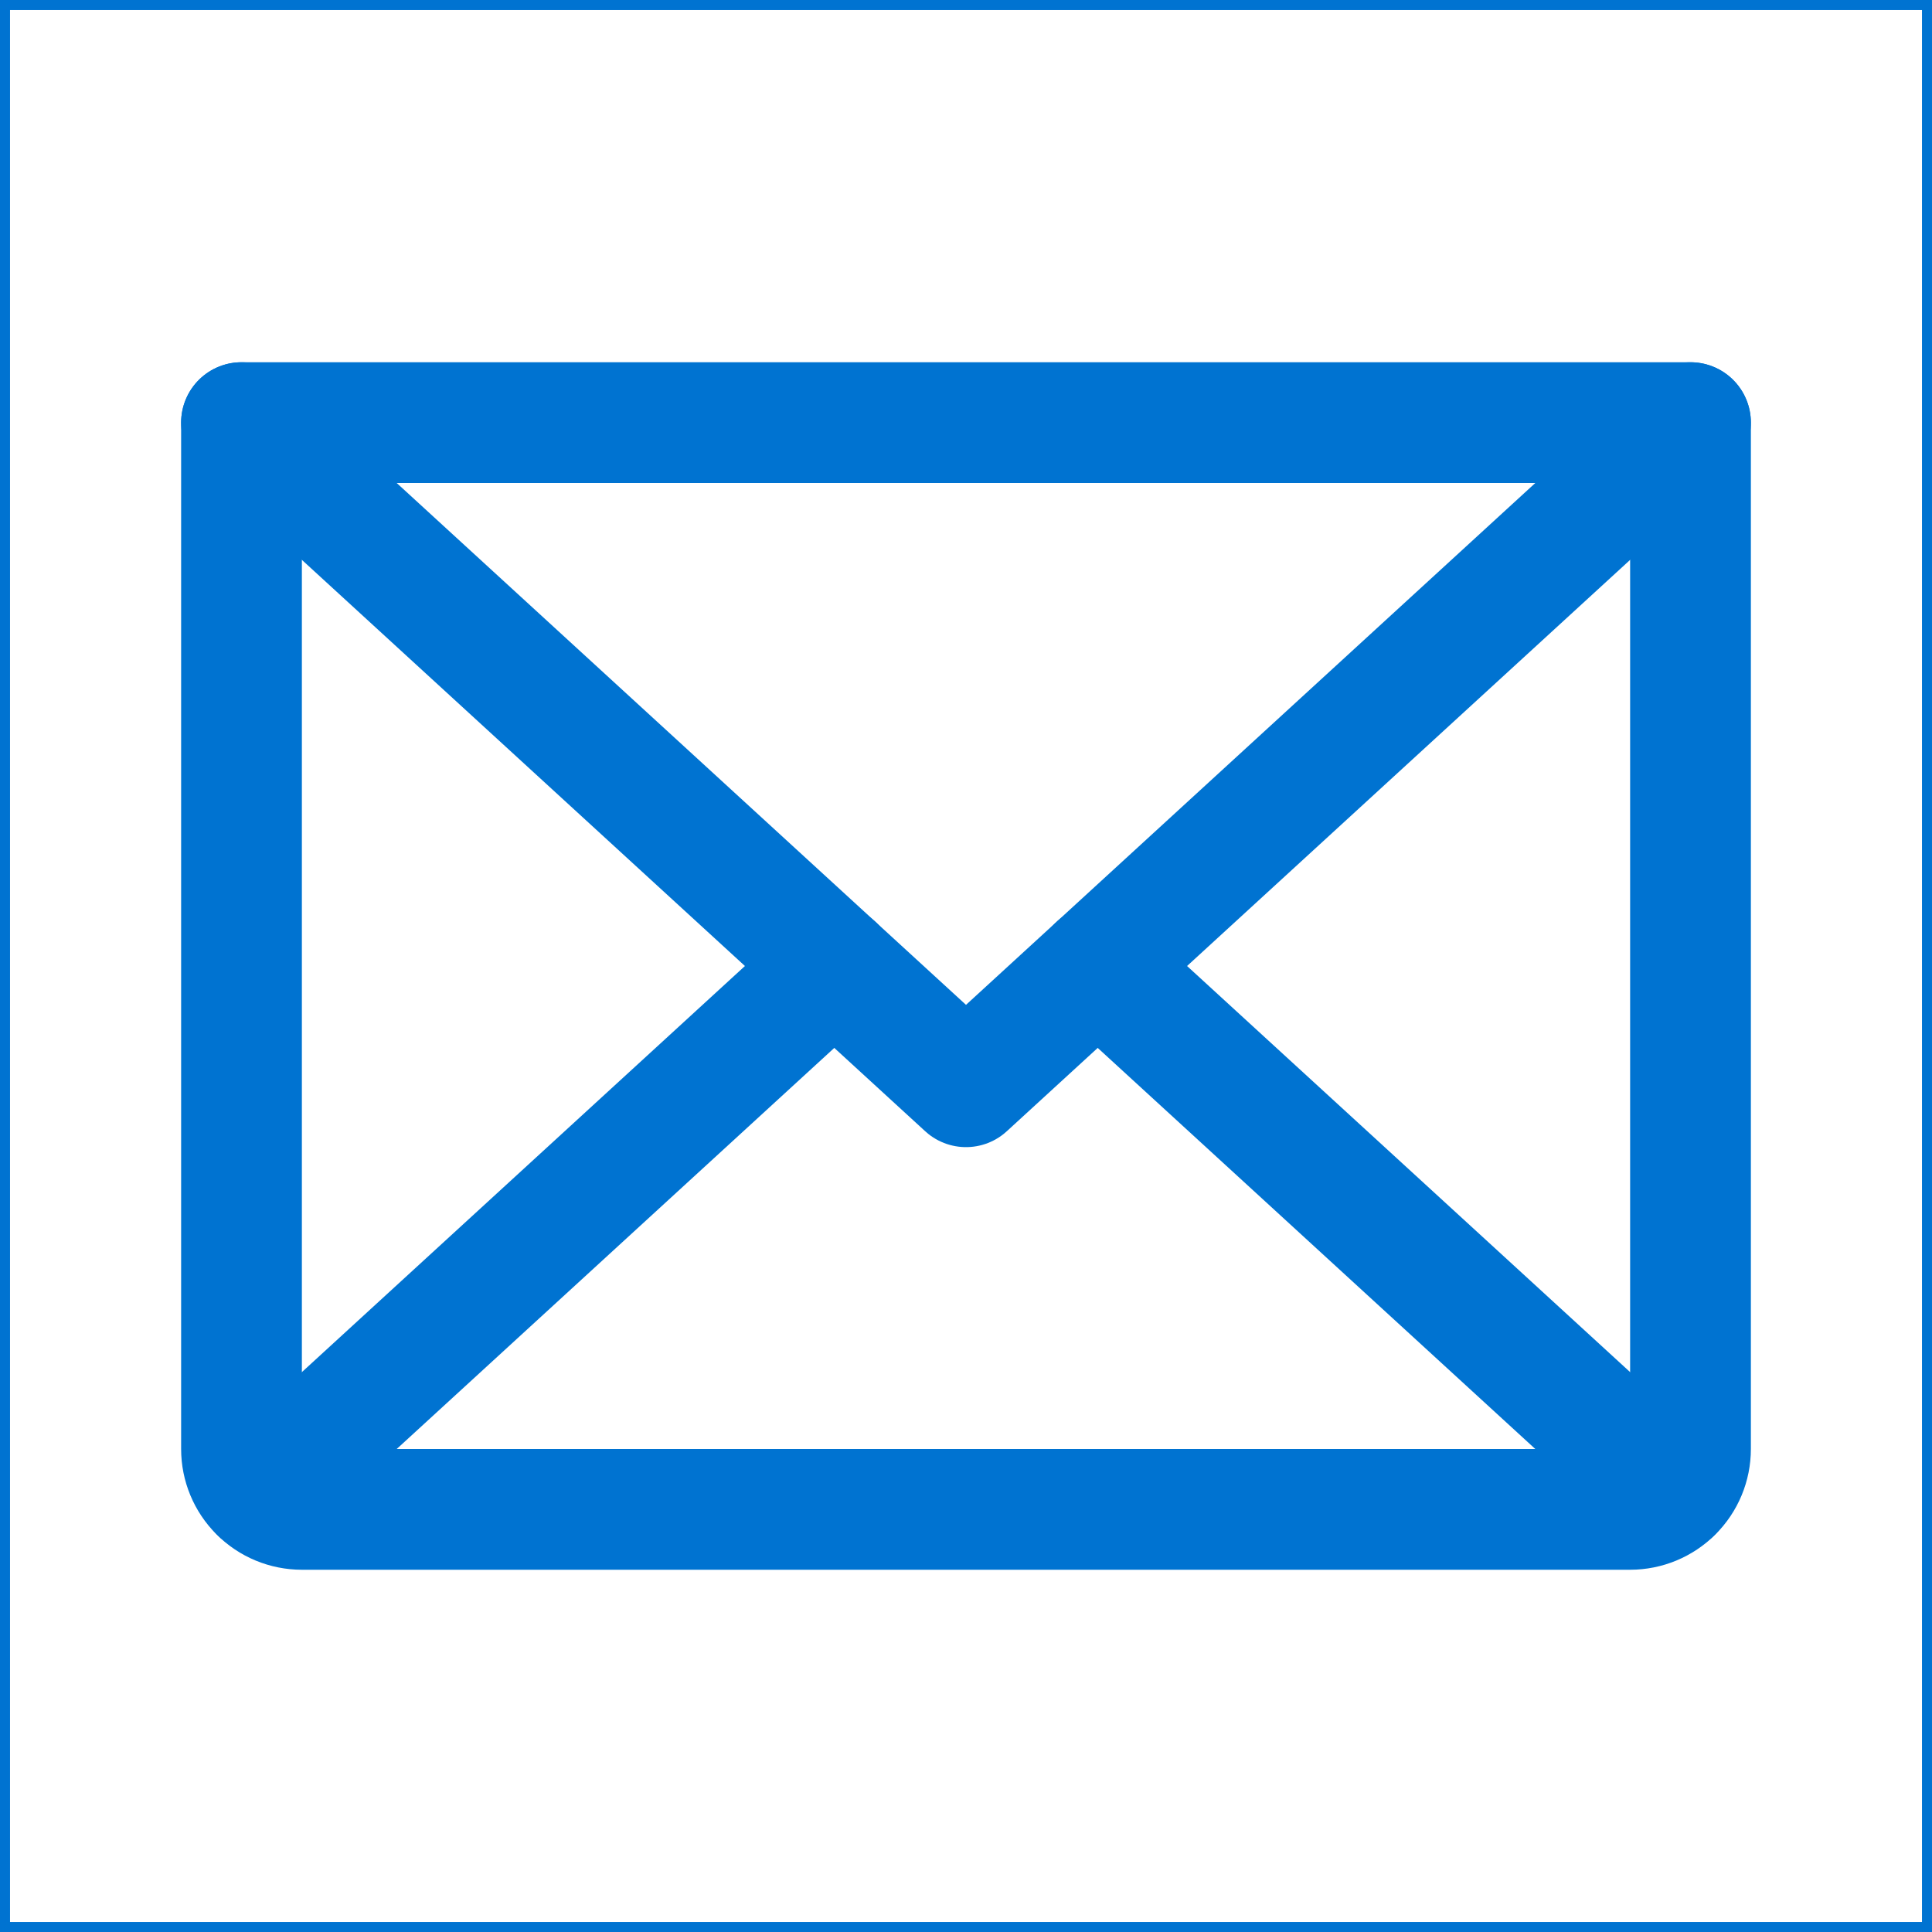
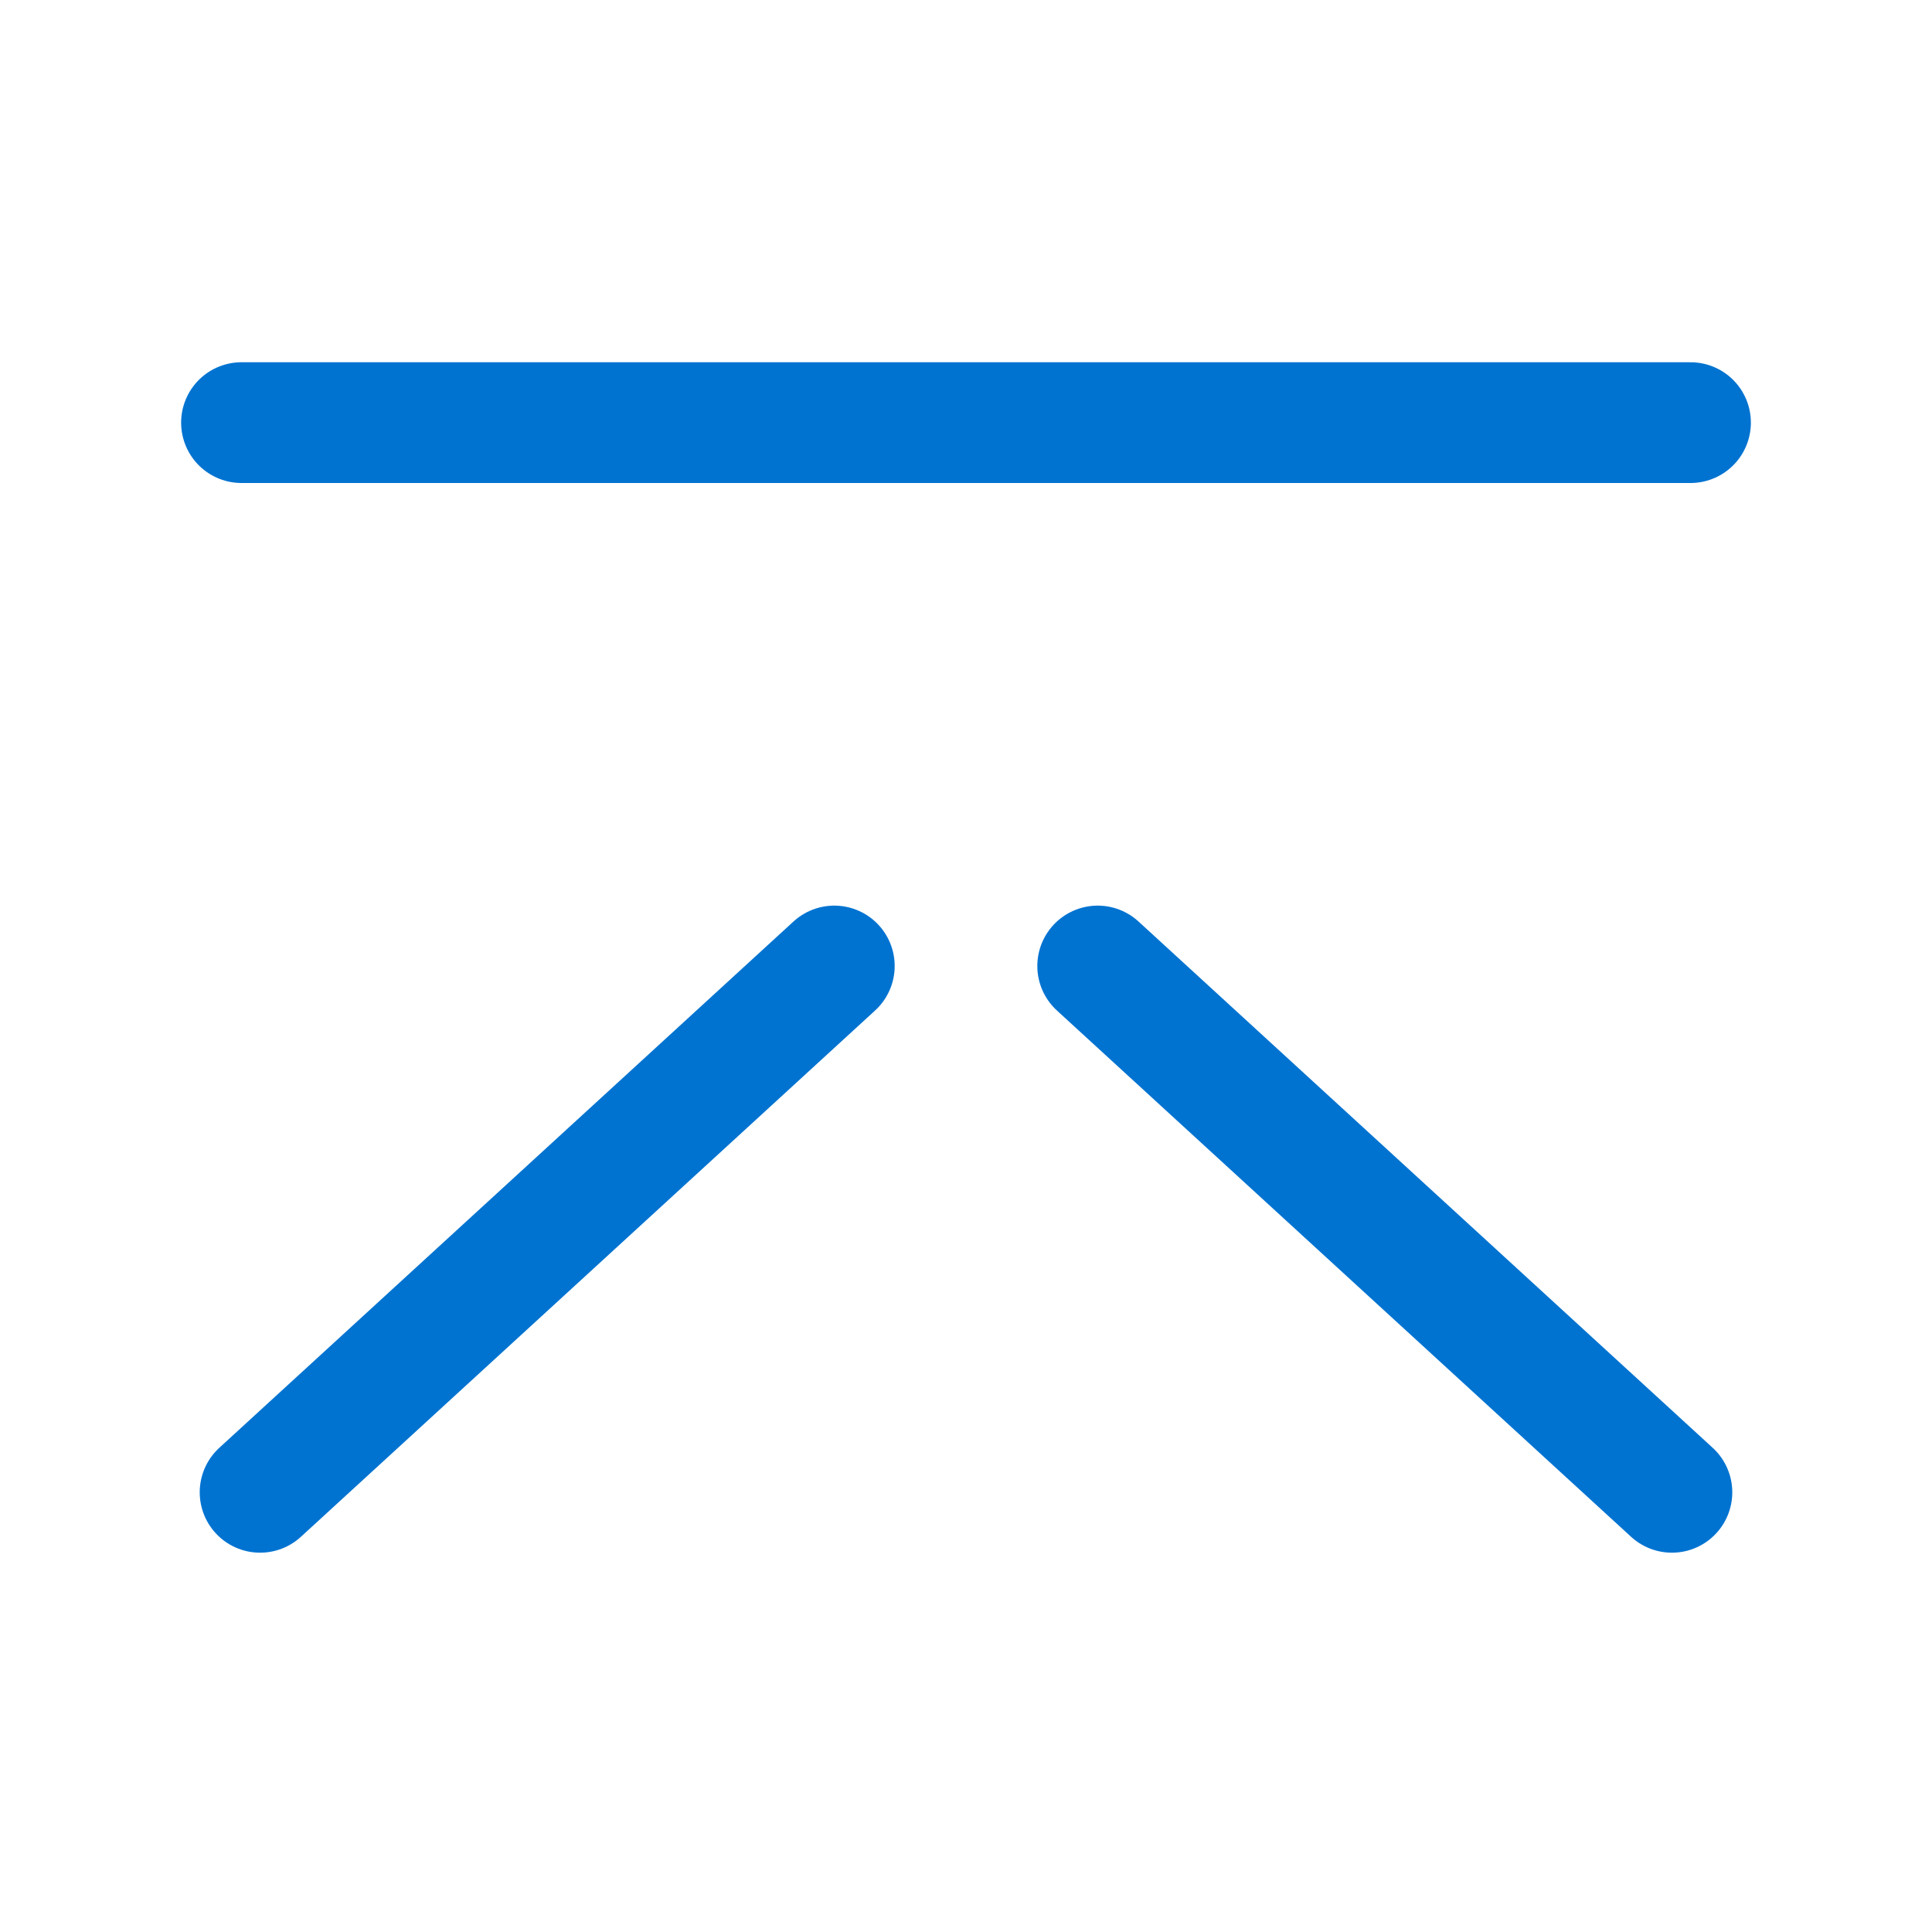
<svg xmlns="http://www.w3.org/2000/svg" width="24" height="24" viewBox="0 0 24 24" fill="none">
-   <path d="M0.062 0.062H23.938V23.938H0.062V0.062Z" stroke="#0073D1" stroke-width="0.125" />
-   <path d="M21 5.25L12 13.5L3 5.25" stroke="#0073D1" stroke-width="1.5" stroke-linecap="round" stroke-linejoin="round" />
-   <path d="M3 5.25H21V18C21 18.199 20.921 18.39 20.78 18.53C20.64 18.671 20.449 18.75 20.25 18.75H3.75C3.551 18.75 3.36 18.671 3.22 18.53C3.079 18.39 3 18.199 3 18V5.25Z" stroke="#0073D1" stroke-width="1.5" stroke-linecap="round" stroke-linejoin="round" />
+   <path d="M21 5.25L3 5.25" stroke="#0073D1" stroke-width="1.5" stroke-linecap="round" stroke-linejoin="round" />
  <path d="M10.364 12L3.231 18.538" stroke="#0073D1" stroke-width="1.5" stroke-linecap="round" stroke-linejoin="round" />
  <path d="M20.769 18.538L13.636 12" stroke="#0073D1" stroke-width="1.5" stroke-linecap="round" stroke-linejoin="round" />
</svg>